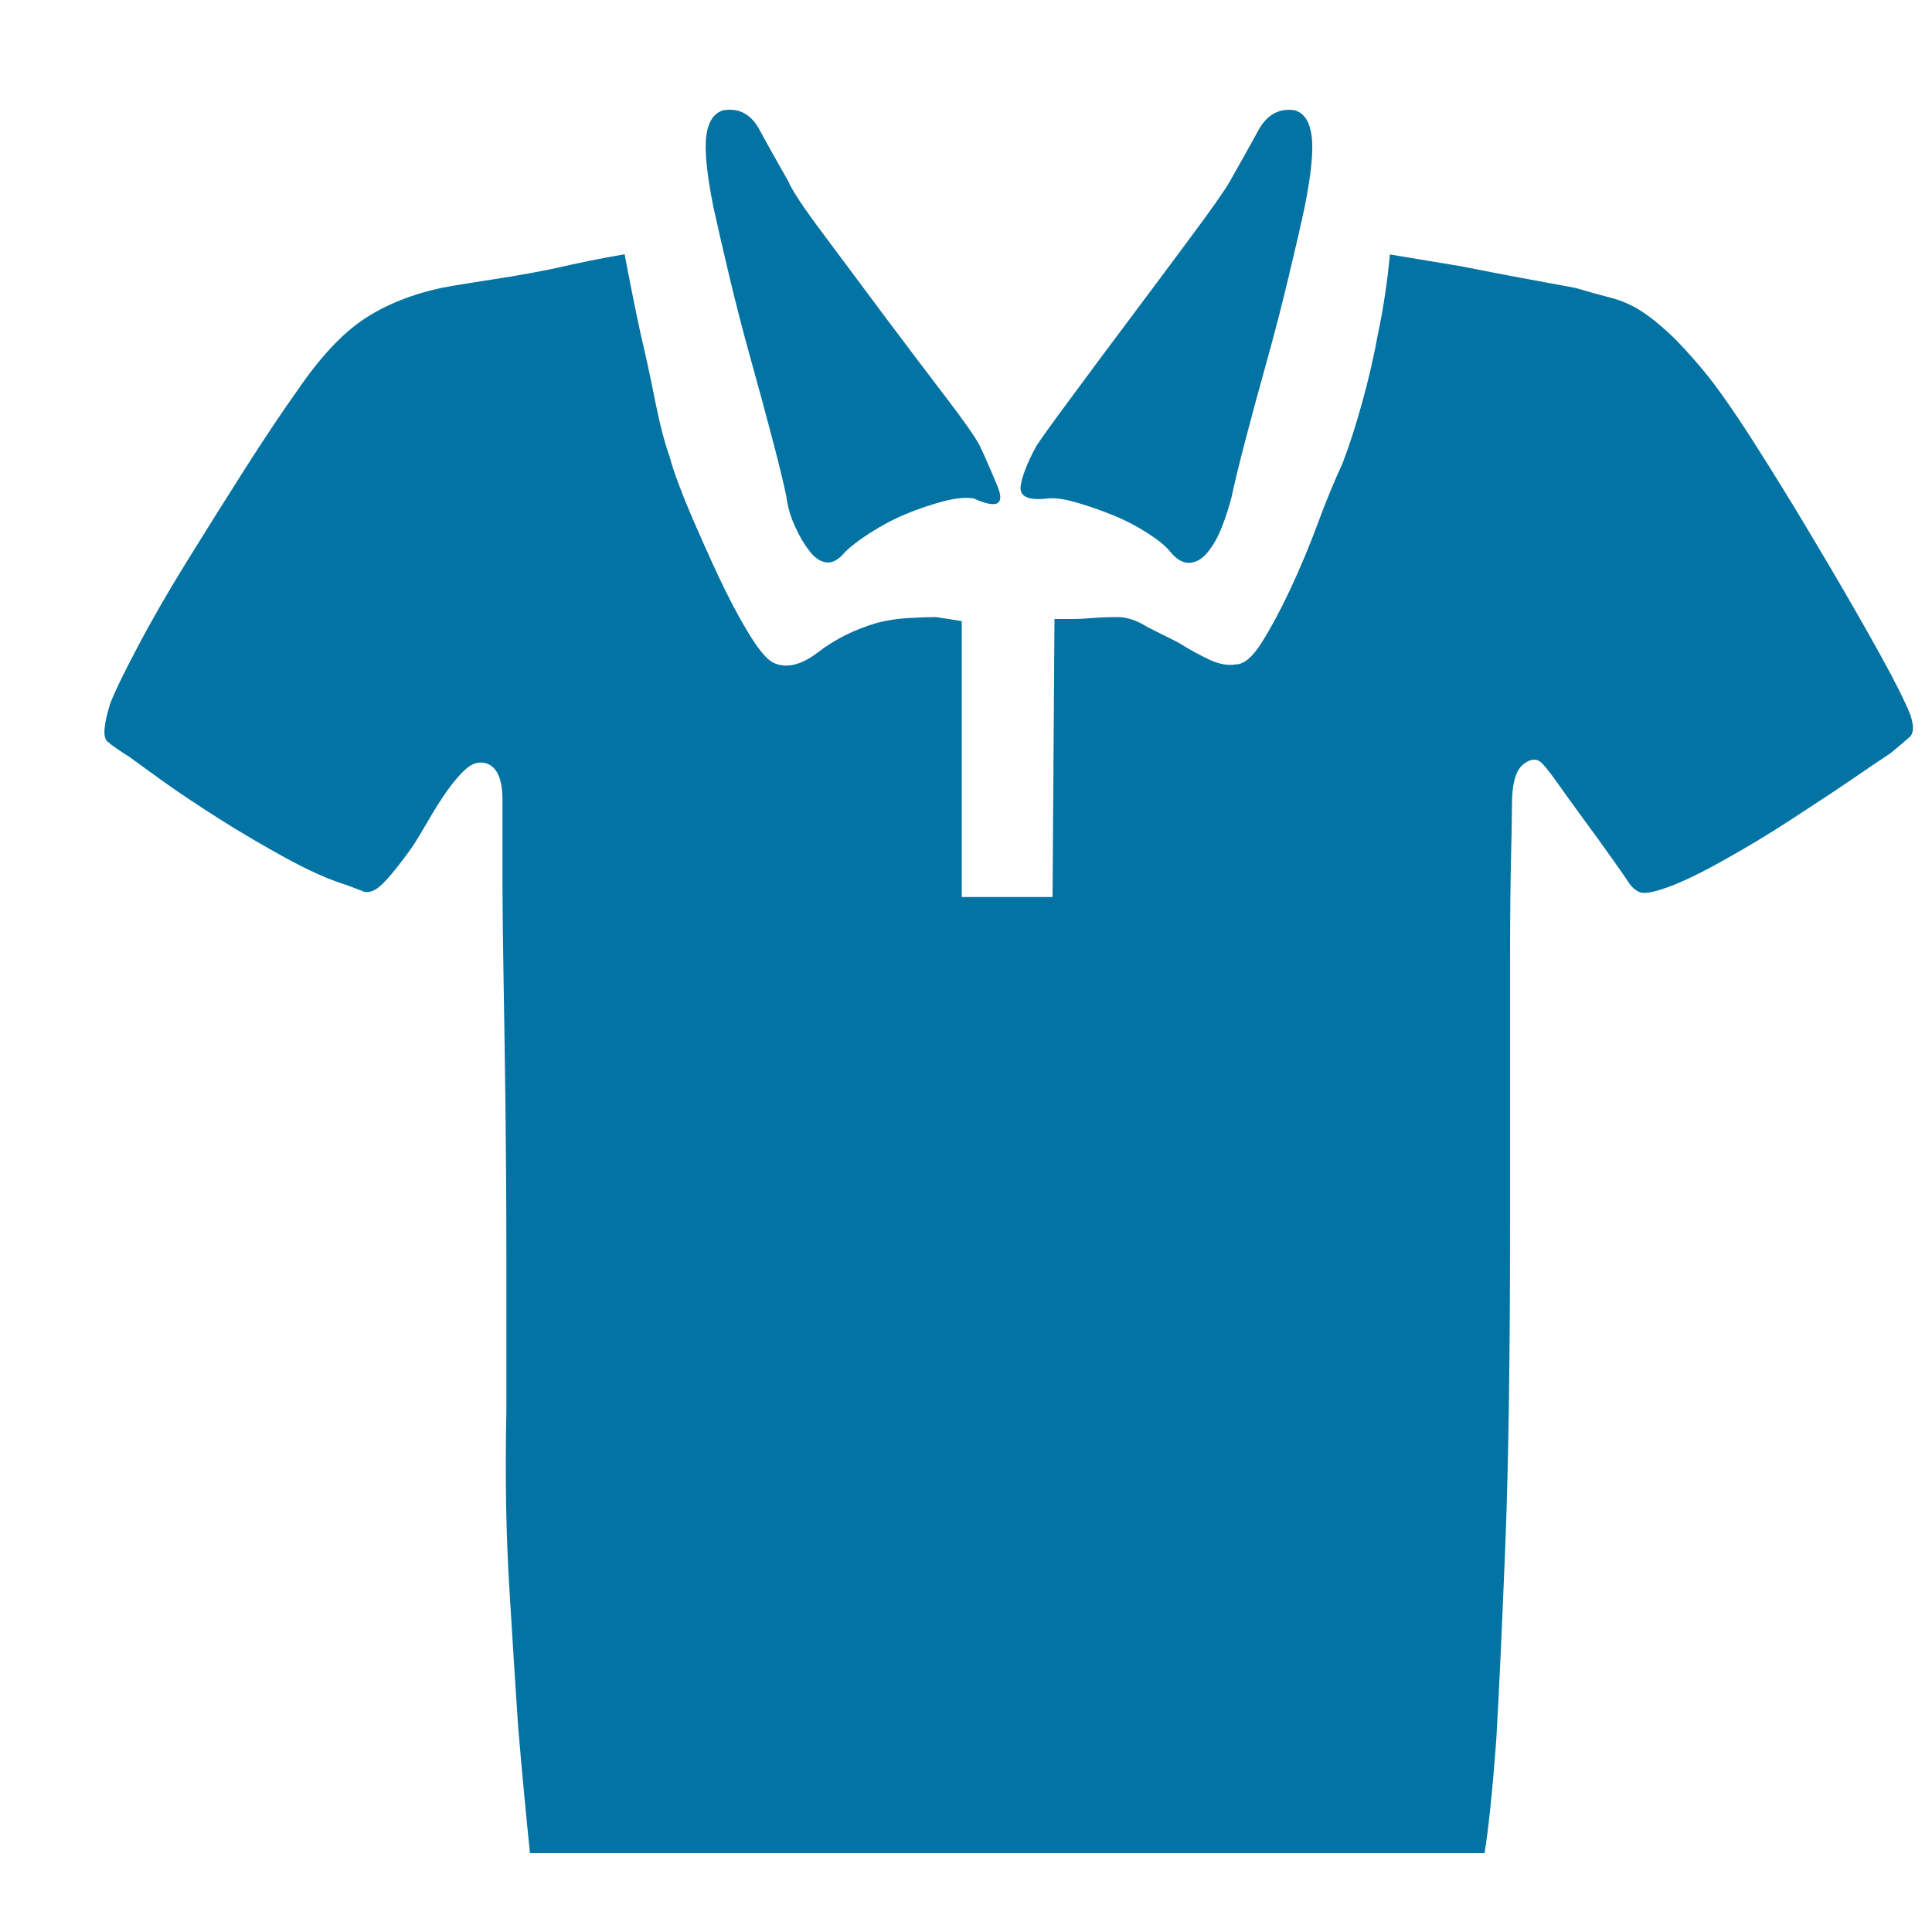
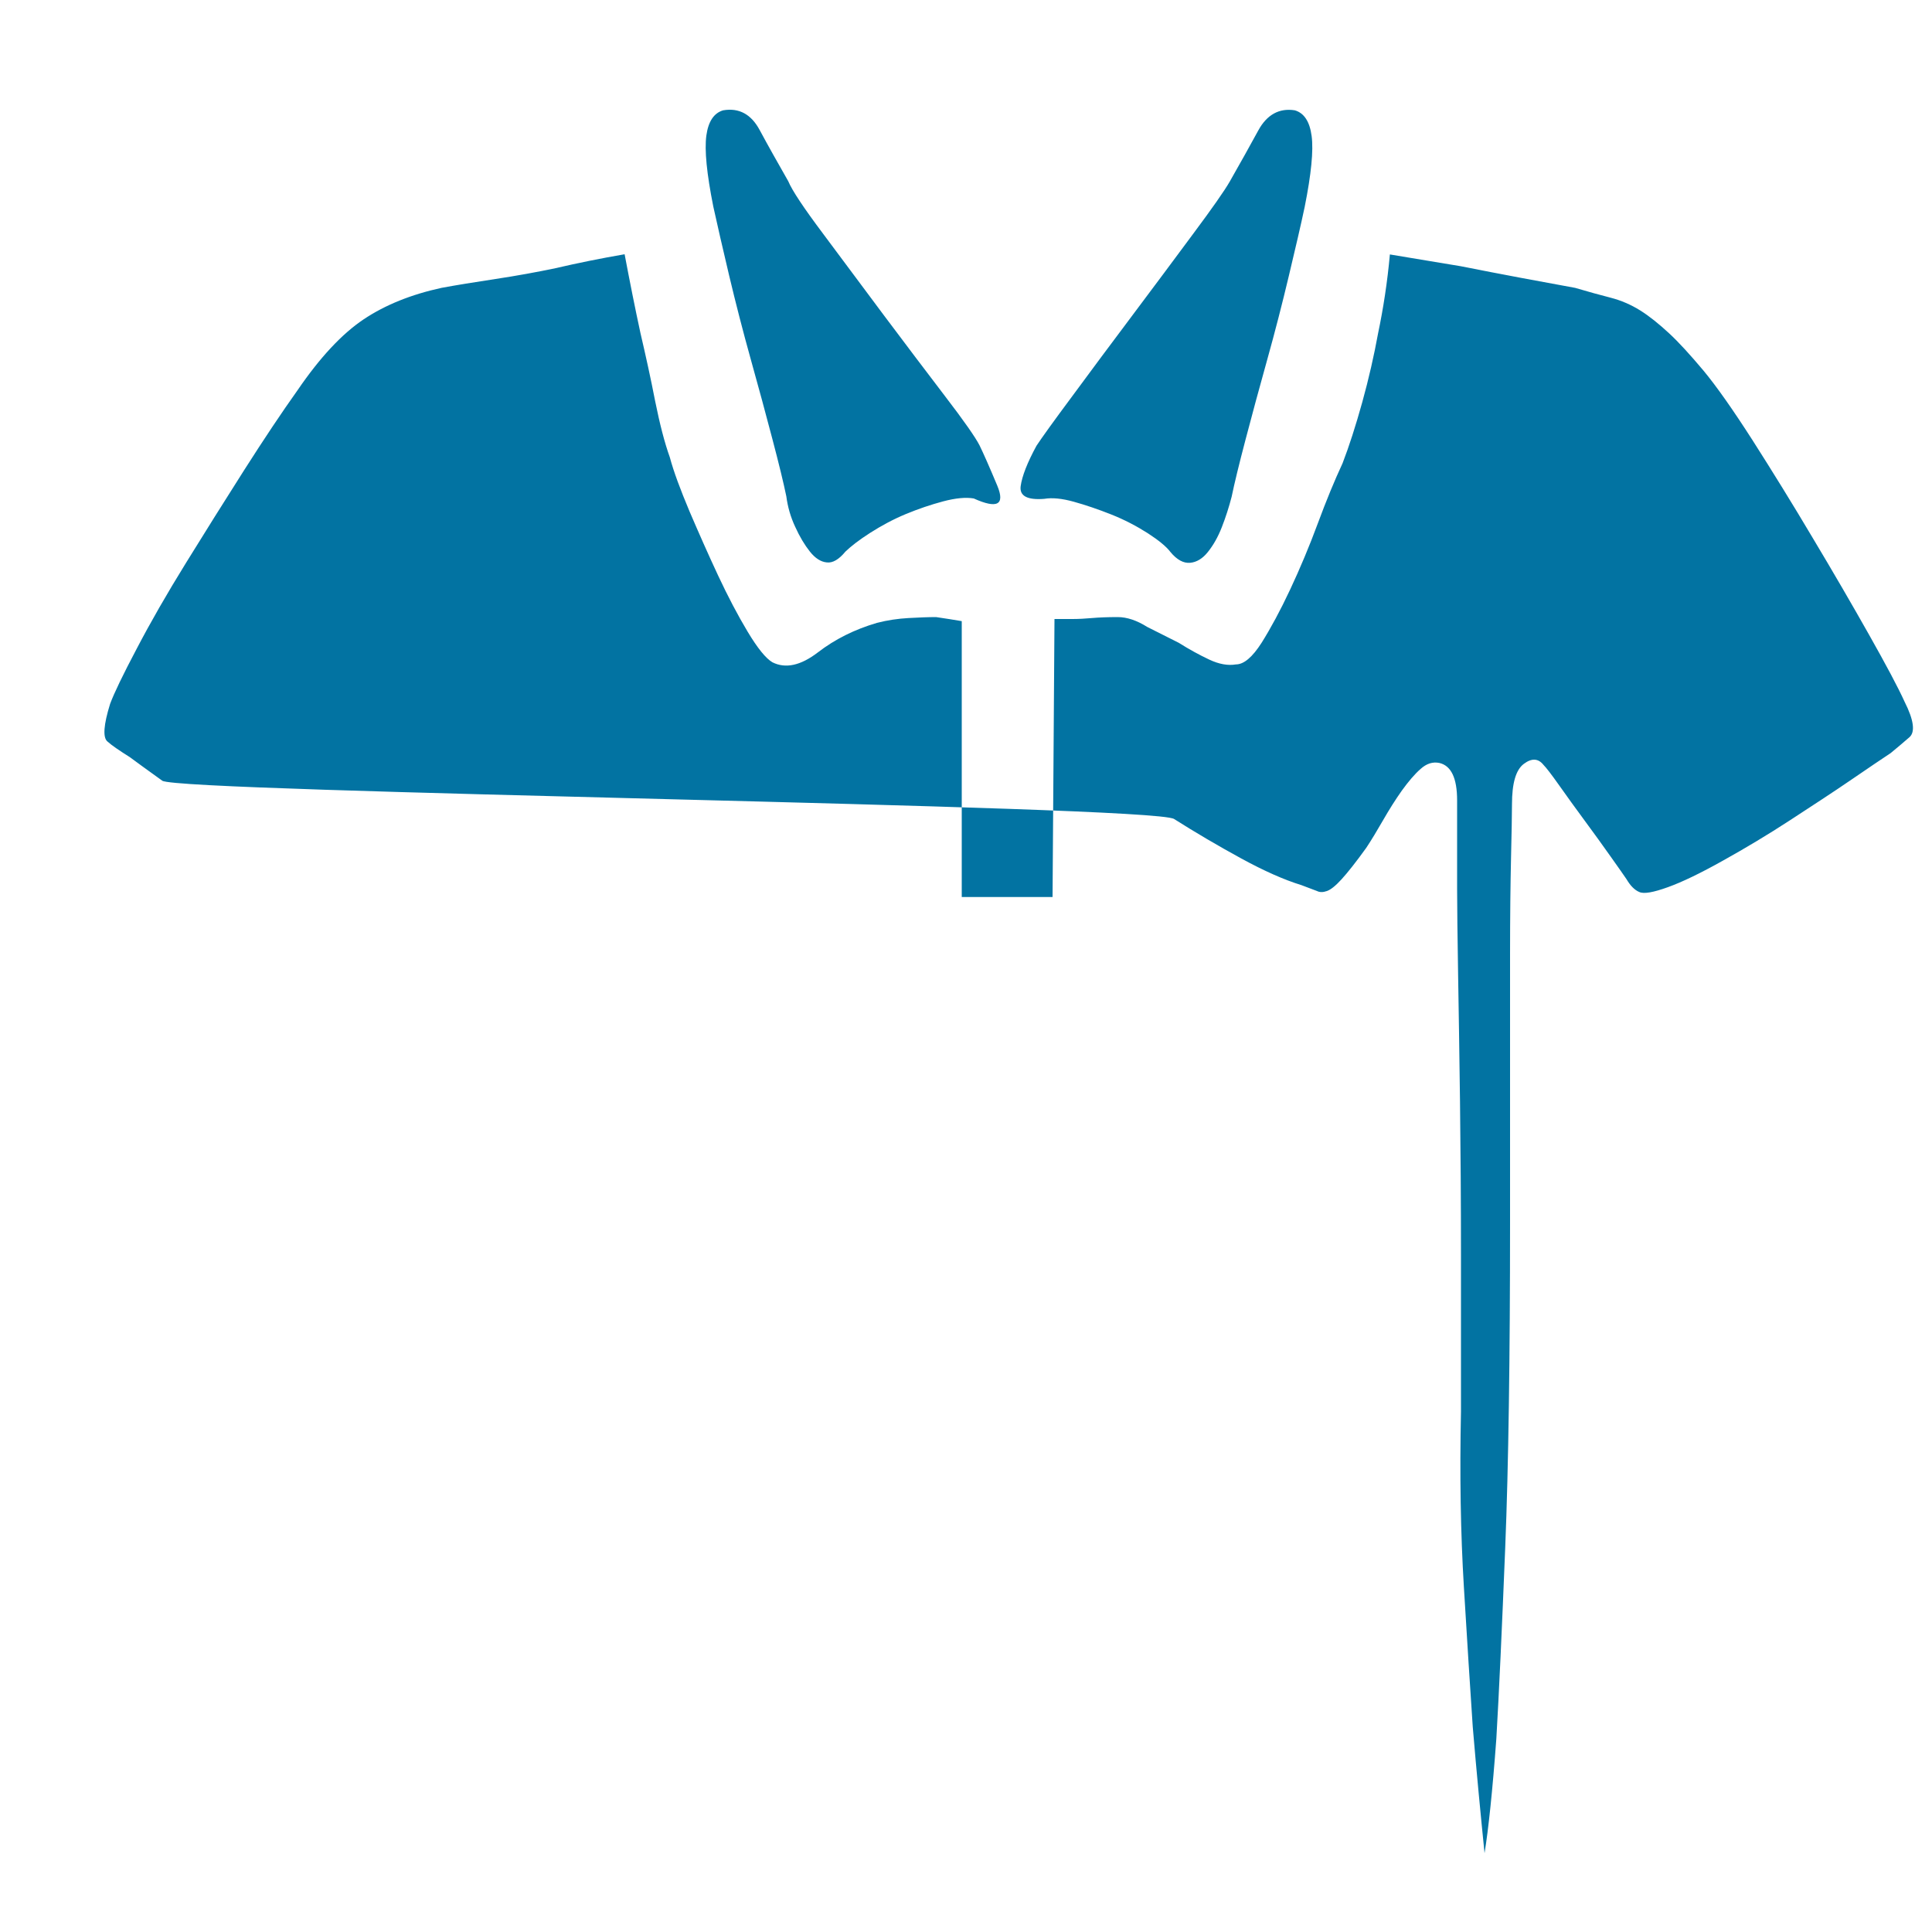
<svg xmlns="http://www.w3.org/2000/svg" viewBox="0 0 1000 1000" style="fill:#0273a2">
  <title>Wash Shoes SVG icon</title>
-   <path d="M10,40.8L10,40.8L10,40.8z" />
-   <path d="M374.3,57.1c8.2-1.4,14.5,2,18.9,10.2c4.4,8.2,9.4,17,14.8,26.5c2,4.8,8,13.8,17.9,27c9.9,13.3,20.4,27.4,31.6,42.4s21.8,28.9,31.6,41.8c9.9,12.9,15.8,21.4,17.9,25.5c2,4.1,5.1,11.1,9.2,20.9c4.1,9.9,0,12.1-12.2,6.6c-4.1-0.7-9.4-0.2-15.8,1.5c-6.4,1.7-12.9,3.9-19.4,6.6c-6.5,2.7-12.6,6-18.4,9.7c-5.8,3.7-10,7-12.8,9.7c-3.4,4.1-6.6,6-9.7,5.6c-3.1-0.3-6-2.2-8.7-5.6c-2.7-3.4-5.3-7.7-7.6-12.8c-2.4-5.1-3.9-10.4-4.6-15.8c-1.4-6.8-3.8-16.7-7.2-29.6c-3.4-12.9-7.1-26.7-11.2-41.3c-4.1-14.7-7.8-29.1-11.2-43.4c-3.4-14.3-6.1-26.2-8.2-35.7c-3.4-17-4.6-29.2-3.6-36.7C366.6,62.9,369.5,58.5,374.3,57.1L374.3,57.1z M670.2,57.1c4.8,1.4,7.7,5.8,8.7,13.3c1,7.5-0.2,19.7-3.6,36.7c-2,9.5-4.8,21.4-8.2,35.7c-3.4,14.3-7.1,28.7-11.2,43.4c-4.1,14.6-7.8,28.4-11.2,41.3c-3.4,12.9-5.8,22.8-7.2,29.6c-1.4,5.4-3.1,10.7-5.1,15.8c-2,5.1-4.4,9.3-7.2,12.8c-2.7,3.4-5.8,5.3-9.2,5.6c-3.4,0.3-6.8-1.5-10.2-5.6c-2-2.7-6-6-11.7-9.7c-5.8-3.7-12.1-7-18.9-9.7c-6.8-2.7-13.3-4.9-19.4-6.6c-6.1-1.7-11.2-2.2-15.3-1.5c-8.8,0.7-12.9-1.5-12.2-6.6c0.7-5.1,3.4-12.1,8.2-20.9c2.7-4.1,8.8-12.6,18.4-25.5c9.5-12.9,19.9-26.9,31.1-41.8c11.2-15,21.8-29.1,31.6-42.4c9.9-13.3,16.2-22.3,18.9-27c5.4-9.5,10.4-18.4,14.8-26.5S662.1,55.8,670.2,57.1L670.2,57.1z M497.8,464.3h47l1-143.9h9.2c3.4,0,6.8-0.2,10.2-0.5c3.4-0.3,7.8-0.5,13.3-0.5c4.8,0,9.9,1.7,15.3,5.1l16.3,8.2c5.4,3.4,10.7,6.3,15.8,8.7c5.1,2.4,9.7,3.2,13.8,2.5c4.1,0,8.5-3.7,13.3-11.2c4.7-7.5,9.7-16.7,14.8-27.6c5.1-10.9,9.9-22.3,14.3-34.2c4.4-11.9,8.7-22.3,12.8-31.1c3.4-8.8,6.8-19.4,10.2-31.6c3.4-12.3,6.1-24.2,8.2-35.7c2.7-12.9,4.8-26.5,6.1-40.8l36.7,6.1c10.2,2,20.8,4.1,31.6,6.1c10.9,2,20.1,3.7,27.6,5.1c6.8,2,12.9,3.7,18.4,5.1c5.4,1.4,10.5,3.6,15.3,6.6s9.7,7,14.8,11.7c5.1,4.7,11,11.2,17.9,19.4c6.8,8.2,15.3,20.3,25.5,36.2c10.2,16,20.6,32.8,31.1,50.5c10.6,17.7,20.3,34.4,29.1,50c8.8,15.6,15,27.2,18.4,34.7c4.8,9.5,5.6,15.7,2.5,18.4c-3.1,2.7-6.3,5.4-9.7,8.2c-4.1,2.7-10.9,7.3-20.4,13.8c-9.5,6.5-20.1,13.4-31.6,20.9s-23.2,14.5-34.7,20.9c-11.6,6.5-21.1,11.1-28.6,13.8c-7.5,2.7-12.4,3.6-14.8,2.5c-2.4-1-4.6-3.2-6.6-6.6c-1.4-2-4.1-6-8.2-11.7c-4.1-5.8-8.5-11.9-13.3-18.4c-4.8-6.5-9.2-12.6-13.3-18.4c-4.1-5.8-6.8-9.3-8.2-10.7c-2.7-3.4-6.1-3.6-10.2-0.5s-6.1,10-6.1,20.9c0,5.4-0.2,14.8-0.5,28s-0.5,29.8-0.5,49.5v138.8c0,70.1-0.8,126.2-2.5,168.4s-3.2,75.2-4.6,99c-2,27.2-4.1,46.9-6.1,59.2H274.3c-2-19.7-4.1-41.5-6.1-65.3c-1.4-20.4-2.9-44.6-4.6-72.5c-1.7-27.9-2.2-58.2-1.5-90.8V650c0-27.9-0.2-54.4-0.5-79.6c-0.3-25.2-0.7-47.5-1-66.8c-0.3-19.4-0.5-33.8-0.5-43.4v-45.9c0-11.6-3.1-18-9.2-19.4c-3.4-0.7-6.6,0.3-9.7,3.1c-3.1,2.7-6.3,6.5-9.7,11.2c-3.4,4.8-6.6,9.9-9.7,15.3c-3.1,5.4-6,10.2-8.7,14.3c-5.4,7.5-9.7,12.9-12.8,16.3c-3.1,3.4-5.6,5.4-7.6,6.1c-2,0.7-3.7,0.7-5.1,0l-8.2-3.1c-8.8-2.7-19.2-7.3-31.1-13.8s-23.5-13.3-34.7-20.4S92.5,410.2,84,404.1c-8.5-6.1-14.1-10.2-16.8-12.2c-5.4-3.4-9.4-6.1-11.7-8.2s-1.9-8.5,1.5-19.4c2-5.4,6.6-15,13.8-28.6c7.1-13.6,15.6-28.4,25.5-44.4c9.9-16,19.9-32,30.1-48s19.4-29.8,27.6-41.3c11.6-17,23-29.2,34.2-36.7c11.2-7.5,24.7-12.9,40.3-16.3c7.5-1.4,16.8-2.9,28-4.6c11.2-1.7,21.6-3.6,31.1-5.6c11.6-2.7,23.5-5.1,35.7-7.2c2.7,14.3,5.4,27.9,8.2,40.8c2.7,11.6,5.3,23.3,7.6,35.2c2.4,11.9,4.9,21.6,7.6,29.1c2,7.5,5.5,16.8,10.2,28c4.8,11.2,9.7,22.3,14.8,33.2c5.1,10.9,10.2,20.6,15.3,29.1c5.1,8.5,9.4,13.8,12.8,15.8c6.8,3.4,14.6,1.7,23.5-5.1c8.8-6.8,19-11.9,30.6-15.3c5.4-1.4,10.9-2.2,16.3-2.5c5.4-0.3,10.2-0.5,14.3-0.5c4.8,0.7,9.2,1.4,13.3,2.1L497.8,464.3L497.8,464.3z" />
+   <path d="M374.3,57.1c8.2-1.4,14.5,2,18.9,10.2c4.4,8.2,9.4,17,14.8,26.5c2,4.8,8,13.8,17.9,27c9.9,13.3,20.4,27.4,31.6,42.4s21.8,28.9,31.6,41.8c9.9,12.9,15.8,21.4,17.9,25.5c2,4.1,5.1,11.1,9.2,20.9c4.1,9.9,0,12.1-12.2,6.6c-4.1-0.7-9.4-0.2-15.8,1.5c-6.4,1.7-12.9,3.9-19.4,6.6c-6.5,2.7-12.6,6-18.4,9.7c-5.8,3.7-10,7-12.8,9.7c-3.4,4.1-6.6,6-9.7,5.6c-3.1-0.3-6-2.2-8.7-5.6c-2.7-3.4-5.3-7.7-7.6-12.8c-2.4-5.1-3.9-10.4-4.6-15.8c-1.4-6.8-3.8-16.7-7.2-29.6c-3.4-12.9-7.1-26.7-11.2-41.3c-4.1-14.7-7.8-29.1-11.2-43.4c-3.4-14.3-6.1-26.2-8.2-35.7c-3.4-17-4.6-29.2-3.6-36.7C366.6,62.9,369.5,58.5,374.3,57.1L374.3,57.1z M670.2,57.1c4.8,1.4,7.7,5.8,8.7,13.3c1,7.5-0.2,19.7-3.6,36.7c-2,9.5-4.8,21.4-8.2,35.7c-3.4,14.3-7.1,28.7-11.2,43.4c-4.1,14.6-7.8,28.4-11.2,41.3c-3.4,12.9-5.8,22.8-7.2,29.6c-1.4,5.4-3.1,10.7-5.1,15.8c-2,5.1-4.4,9.3-7.2,12.8c-2.7,3.4-5.8,5.3-9.2,5.6c-3.4,0.3-6.8-1.5-10.2-5.6c-2-2.7-6-6-11.7-9.7c-5.8-3.7-12.1-7-18.9-9.7c-6.8-2.7-13.3-4.9-19.4-6.6c-6.1-1.7-11.2-2.2-15.3-1.5c-8.8,0.7-12.9-1.5-12.2-6.6c0.7-5.1,3.4-12.1,8.2-20.9c2.7-4.1,8.8-12.6,18.4-25.5c9.5-12.9,19.9-26.9,31.1-41.8c11.2-15,21.8-29.1,31.6-42.4c9.9-13.3,16.2-22.3,18.9-27c5.4-9.5,10.4-18.4,14.8-26.5S662.1,55.8,670.2,57.1L670.2,57.1z M497.8,464.3h47l1-143.9h9.2c3.4,0,6.8-0.2,10.2-0.5c3.4-0.3,7.8-0.5,13.3-0.5c4.8,0,9.9,1.7,15.3,5.1l16.3,8.2c5.4,3.4,10.7,6.3,15.8,8.7c5.1,2.4,9.7,3.2,13.8,2.5c4.1,0,8.5-3.7,13.3-11.2c4.7-7.5,9.7-16.7,14.8-27.6c5.1-10.9,9.9-22.3,14.3-34.2c4.4-11.9,8.7-22.3,12.8-31.1c3.4-8.8,6.8-19.4,10.2-31.6c3.4-12.3,6.1-24.2,8.2-35.7c2.7-12.9,4.8-26.5,6.1-40.8l36.7,6.1c10.2,2,20.8,4.1,31.6,6.1c10.9,2,20.1,3.7,27.6,5.1c6.8,2,12.9,3.7,18.4,5.1c5.4,1.4,10.5,3.6,15.3,6.6s9.7,7,14.8,11.7c5.1,4.7,11,11.2,17.9,19.4c6.8,8.2,15.3,20.3,25.5,36.2c10.2,16,20.6,32.8,31.1,50.5c10.6,17.7,20.3,34.4,29.1,50c8.8,15.6,15,27.2,18.4,34.7c4.8,9.5,5.6,15.7,2.5,18.4c-3.1,2.7-6.3,5.4-9.7,8.2c-4.1,2.7-10.9,7.3-20.4,13.8c-9.5,6.5-20.1,13.4-31.6,20.9s-23.2,14.5-34.7,20.9c-11.6,6.5-21.1,11.1-28.6,13.8c-7.5,2.7-12.4,3.6-14.8,2.5c-2.4-1-4.6-3.2-6.6-6.6c-1.4-2-4.1-6-8.2-11.7c-4.1-5.8-8.5-11.9-13.3-18.4c-4.8-6.5-9.2-12.6-13.3-18.4c-4.1-5.8-6.8-9.3-8.2-10.7c-2.7-3.4-6.1-3.6-10.2-0.5s-6.1,10-6.1,20.9c0,5.4-0.2,14.8-0.5,28s-0.5,29.8-0.5,49.5v138.8c0,70.1-0.8,126.2-2.5,168.4s-3.2,75.2-4.6,99c-2,27.2-4.1,46.9-6.1,59.2c-2-19.7-4.1-41.5-6.1-65.3c-1.4-20.4-2.9-44.6-4.6-72.5c-1.7-27.9-2.2-58.2-1.5-90.8V650c0-27.9-0.2-54.4-0.5-79.6c-0.3-25.2-0.7-47.5-1-66.8c-0.3-19.4-0.5-33.8-0.5-43.4v-45.9c0-11.6-3.1-18-9.2-19.4c-3.4-0.7-6.6,0.3-9.7,3.1c-3.1,2.7-6.3,6.5-9.7,11.2c-3.4,4.8-6.6,9.9-9.7,15.3c-3.1,5.4-6,10.2-8.7,14.3c-5.4,7.5-9.7,12.9-12.8,16.3c-3.1,3.4-5.6,5.4-7.6,6.1c-2,0.7-3.7,0.7-5.1,0l-8.2-3.1c-8.8-2.7-19.2-7.3-31.1-13.8s-23.5-13.3-34.7-20.4S92.5,410.2,84,404.1c-8.5-6.1-14.1-10.2-16.8-12.2c-5.4-3.4-9.4-6.1-11.7-8.2s-1.9-8.5,1.5-19.4c2-5.4,6.6-15,13.8-28.6c7.1-13.6,15.6-28.4,25.5-44.4c9.9-16,19.9-32,30.1-48s19.4-29.8,27.6-41.3c11.6-17,23-29.2,34.2-36.7c11.2-7.5,24.7-12.9,40.3-16.3c7.5-1.4,16.8-2.9,28-4.6c11.2-1.7,21.6-3.6,31.1-5.6c11.6-2.7,23.5-5.1,35.7-7.2c2.7,14.3,5.4,27.9,8.2,40.8c2.7,11.6,5.3,23.3,7.6,35.2c2.4,11.9,4.9,21.6,7.6,29.1c2,7.5,5.5,16.8,10.2,28c4.8,11.2,9.7,22.3,14.8,33.2c5.1,10.9,10.2,20.6,15.3,29.1c5.1,8.5,9.4,13.8,12.8,15.8c6.8,3.4,14.6,1.7,23.5-5.1c8.8-6.8,19-11.9,30.6-15.3c5.4-1.4,10.9-2.2,16.3-2.5c5.4-0.3,10.2-0.5,14.3-0.5c4.8,0.7,9.2,1.4,13.3,2.1L497.8,464.3L497.8,464.3z" />
</svg>